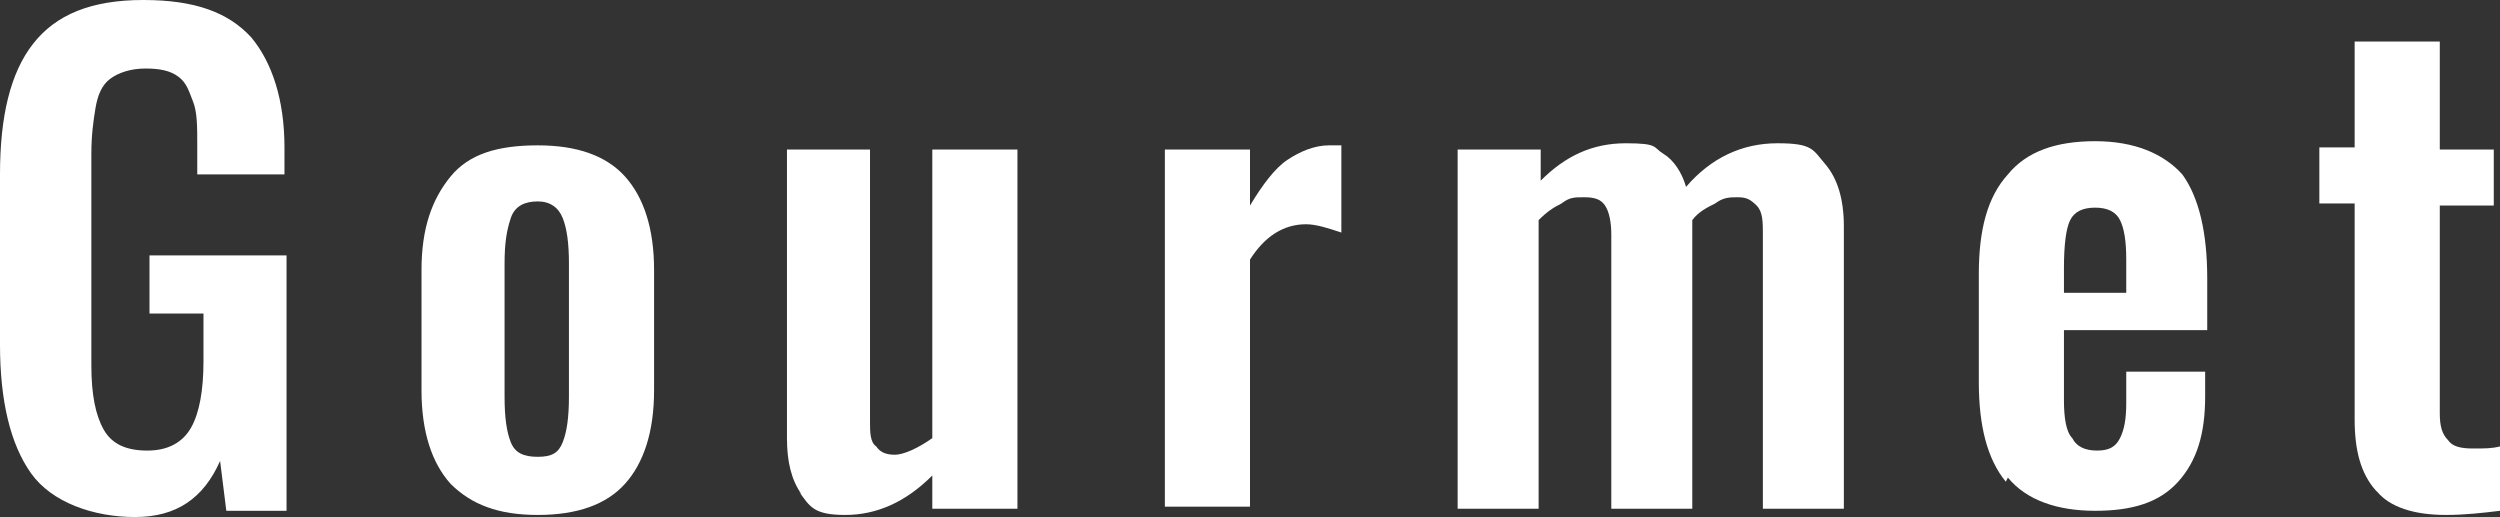
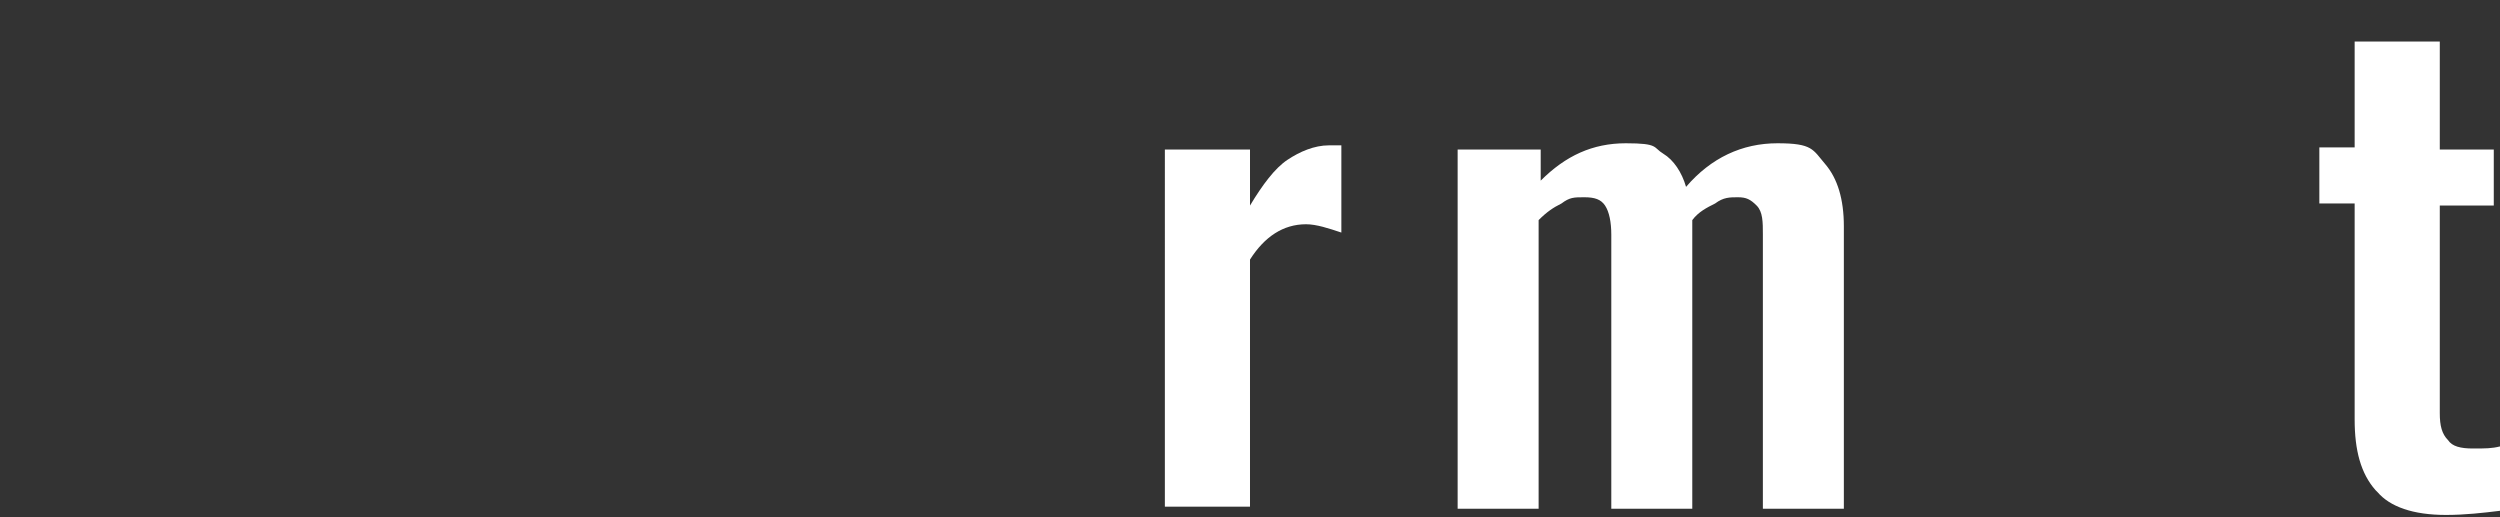
<svg xmlns="http://www.w3.org/2000/svg" id="_レイヤー_2" data-name=" レイヤー 2" version="1.1" viewBox="0 0 120.4 24.9">
  <rect x="0" y="0" width="120.4" height="24.9" fill="#333333" stroke="none" />
  <defs>
    <style>
      .cls-1 {
        fill: #fff;
        stroke-width: 0px;
      }
    </style>
  </defs>
-   <path class="cls-1" d="M1.5,22.8c-1-1.4-1.5-3.5-1.5-6.2v-8.2C0,5.6.5,3.5,1.6,2.1S4.4,0,6.9,0s4.1.6,5.2,1.8c1,1.2,1.6,3,1.6,5.3v1.3h-4.2v-1.4c0-.9,0-1.6-.2-2.1s-.3-.9-.7-1.2c-.4-.3-.9-.4-1.6-.4s-1.3.2-1.7.5-.6.8-.7,1.4-.2,1.3-.2,2.2v10.2c0,1.4.2,2.4.6,3.1.4.7,1.1,1,2.1,1s1.7-.4,2.1-1.1c.4-.7.6-1.8.6-3.2v-2.3h-2.6v-2.8h6.6v12.3h-2.9l-.3-2.4c-.8,1.8-2.1,2.7-4.1,2.7s-4-.7-5-2.1h0Z" />
-   <path class="cls-1" d="M21.7,23.3c-.9-1-1.4-2.5-1.4-4.5v-5.8c0-2,.5-3.4,1.4-4.5s2.3-1.5,4.2-1.5,3.3.5,4.2,1.5c.9,1,1.4,2.5,1.4,4.5v5.8c0,2-.5,3.5-1.4,4.5-.9,1-2.3,1.5-4.2,1.5s-3.2-.5-4.2-1.5ZM27.1,21.3c.2-.5.3-1.2.3-2.2v-6.4c0-1-.1-1.7-.3-2.2-.2-.5-.6-.8-1.2-.8s-1.1.2-1.3.8-.3,1.2-.3,2.2v6.4c0,1,.1,1.7.3,2.2.2.5.6.7,1.3.7s1-.2,1.2-.7Z" />
-   <path class="cls-1" d="M38.6,23.8c-.5-.7-.7-1.6-.7-2.7V7.2h4v13.1c0,.5,0,1,.3,1.2.2.3.5.4.9.4s1.1-.3,1.8-.8V7.2h4.1v17.3h-4.1v-1.6c-1.3,1.3-2.7,1.9-4.2,1.9s-1.7-.4-2.2-1.1Z" />
-   <path class="cls-1" d="M56.1,7.2h4.1v2.7c.6-1,1.2-1.8,1.8-2.2s1.3-.7,2-.7.5,0,.6,0v4.2c-.6-.2-1.2-.4-1.7-.4-1.1,0-2,.6-2.7,1.7v11.9h-4.1V7.2Z" />
+   <path class="cls-1" d="M56.1,7.2h4.1v2.7c.6-1,1.2-1.8,1.8-2.2s1.3-.7,2-.7.5,0,.6,0v4.2c-.6-.2-1.2-.4-1.7-.4-1.1,0-2,.6-2.7,1.7v11.9h-4.1V7.2" />
  <path class="cls-1" d="M70.3,7.2h3.9v1.5c1.2-1.2,2.5-1.8,4.1-1.8s1.3.2,1.8.5c.5.3.9.9,1.1,1.6,1.2-1.4,2.7-2.1,4.4-2.1s1.7.3,2.3,1,.9,1.7.9,3v13.6h-3.9v-13.2c0-.6,0-1.1-.3-1.4s-.5-.4-.9-.4-.7,0-1.1.3c-.4.2-.8.4-1.1.8v13.9h-3.9v-13.2c0-.6-.1-1.1-.3-1.4s-.5-.4-1-.4-.7,0-1.1.3c-.4.2-.7.4-1.1.8v13.9h-3.9V7.2Z" />
-   <path class="cls-1" d="M96.6,23.2c-.9-1.1-1.3-2.7-1.3-4.8v-5.2c0-2.1.4-3.7,1.4-4.8.9-1.1,2.3-1.6,4.2-1.6s3.3.6,4.2,1.6c.8,1.1,1.2,2.8,1.2,5v2.5h-6.9v3.4c0,.8.1,1.5.4,1.8.2.4.6.6,1.2.6s.9-.2,1.1-.6c.2-.4.3-.9.3-1.7v-1.5h3.8v1.2c0,1.8-.4,3.1-1.3,4.1s-2.2,1.4-4,1.4-3.3-.5-4.2-1.6h0ZM102.4,14.1v-1.6c0-.9-.1-1.5-.3-1.9-.2-.4-.6-.6-1.2-.6s-1,.2-1.2.6c-.2.4-.3,1.2-.3,2.3v1.2h3Z" />
  <path class="cls-1" d="M114.4,23.6c-.7-.8-1-1.9-1-3.4v-10.4h-1.7v-2.7h1.7V2h4.1v5.2h2.6v2.7h-2.6v10c0,.6.1,1,.4,1.3.2.3.6.4,1.2.4s.9,0,1.3-.1v3.1c-.8.1-1.7.2-2.6.2-1.6,0-2.7-.4-3.3-1.1Z" />
</svg>